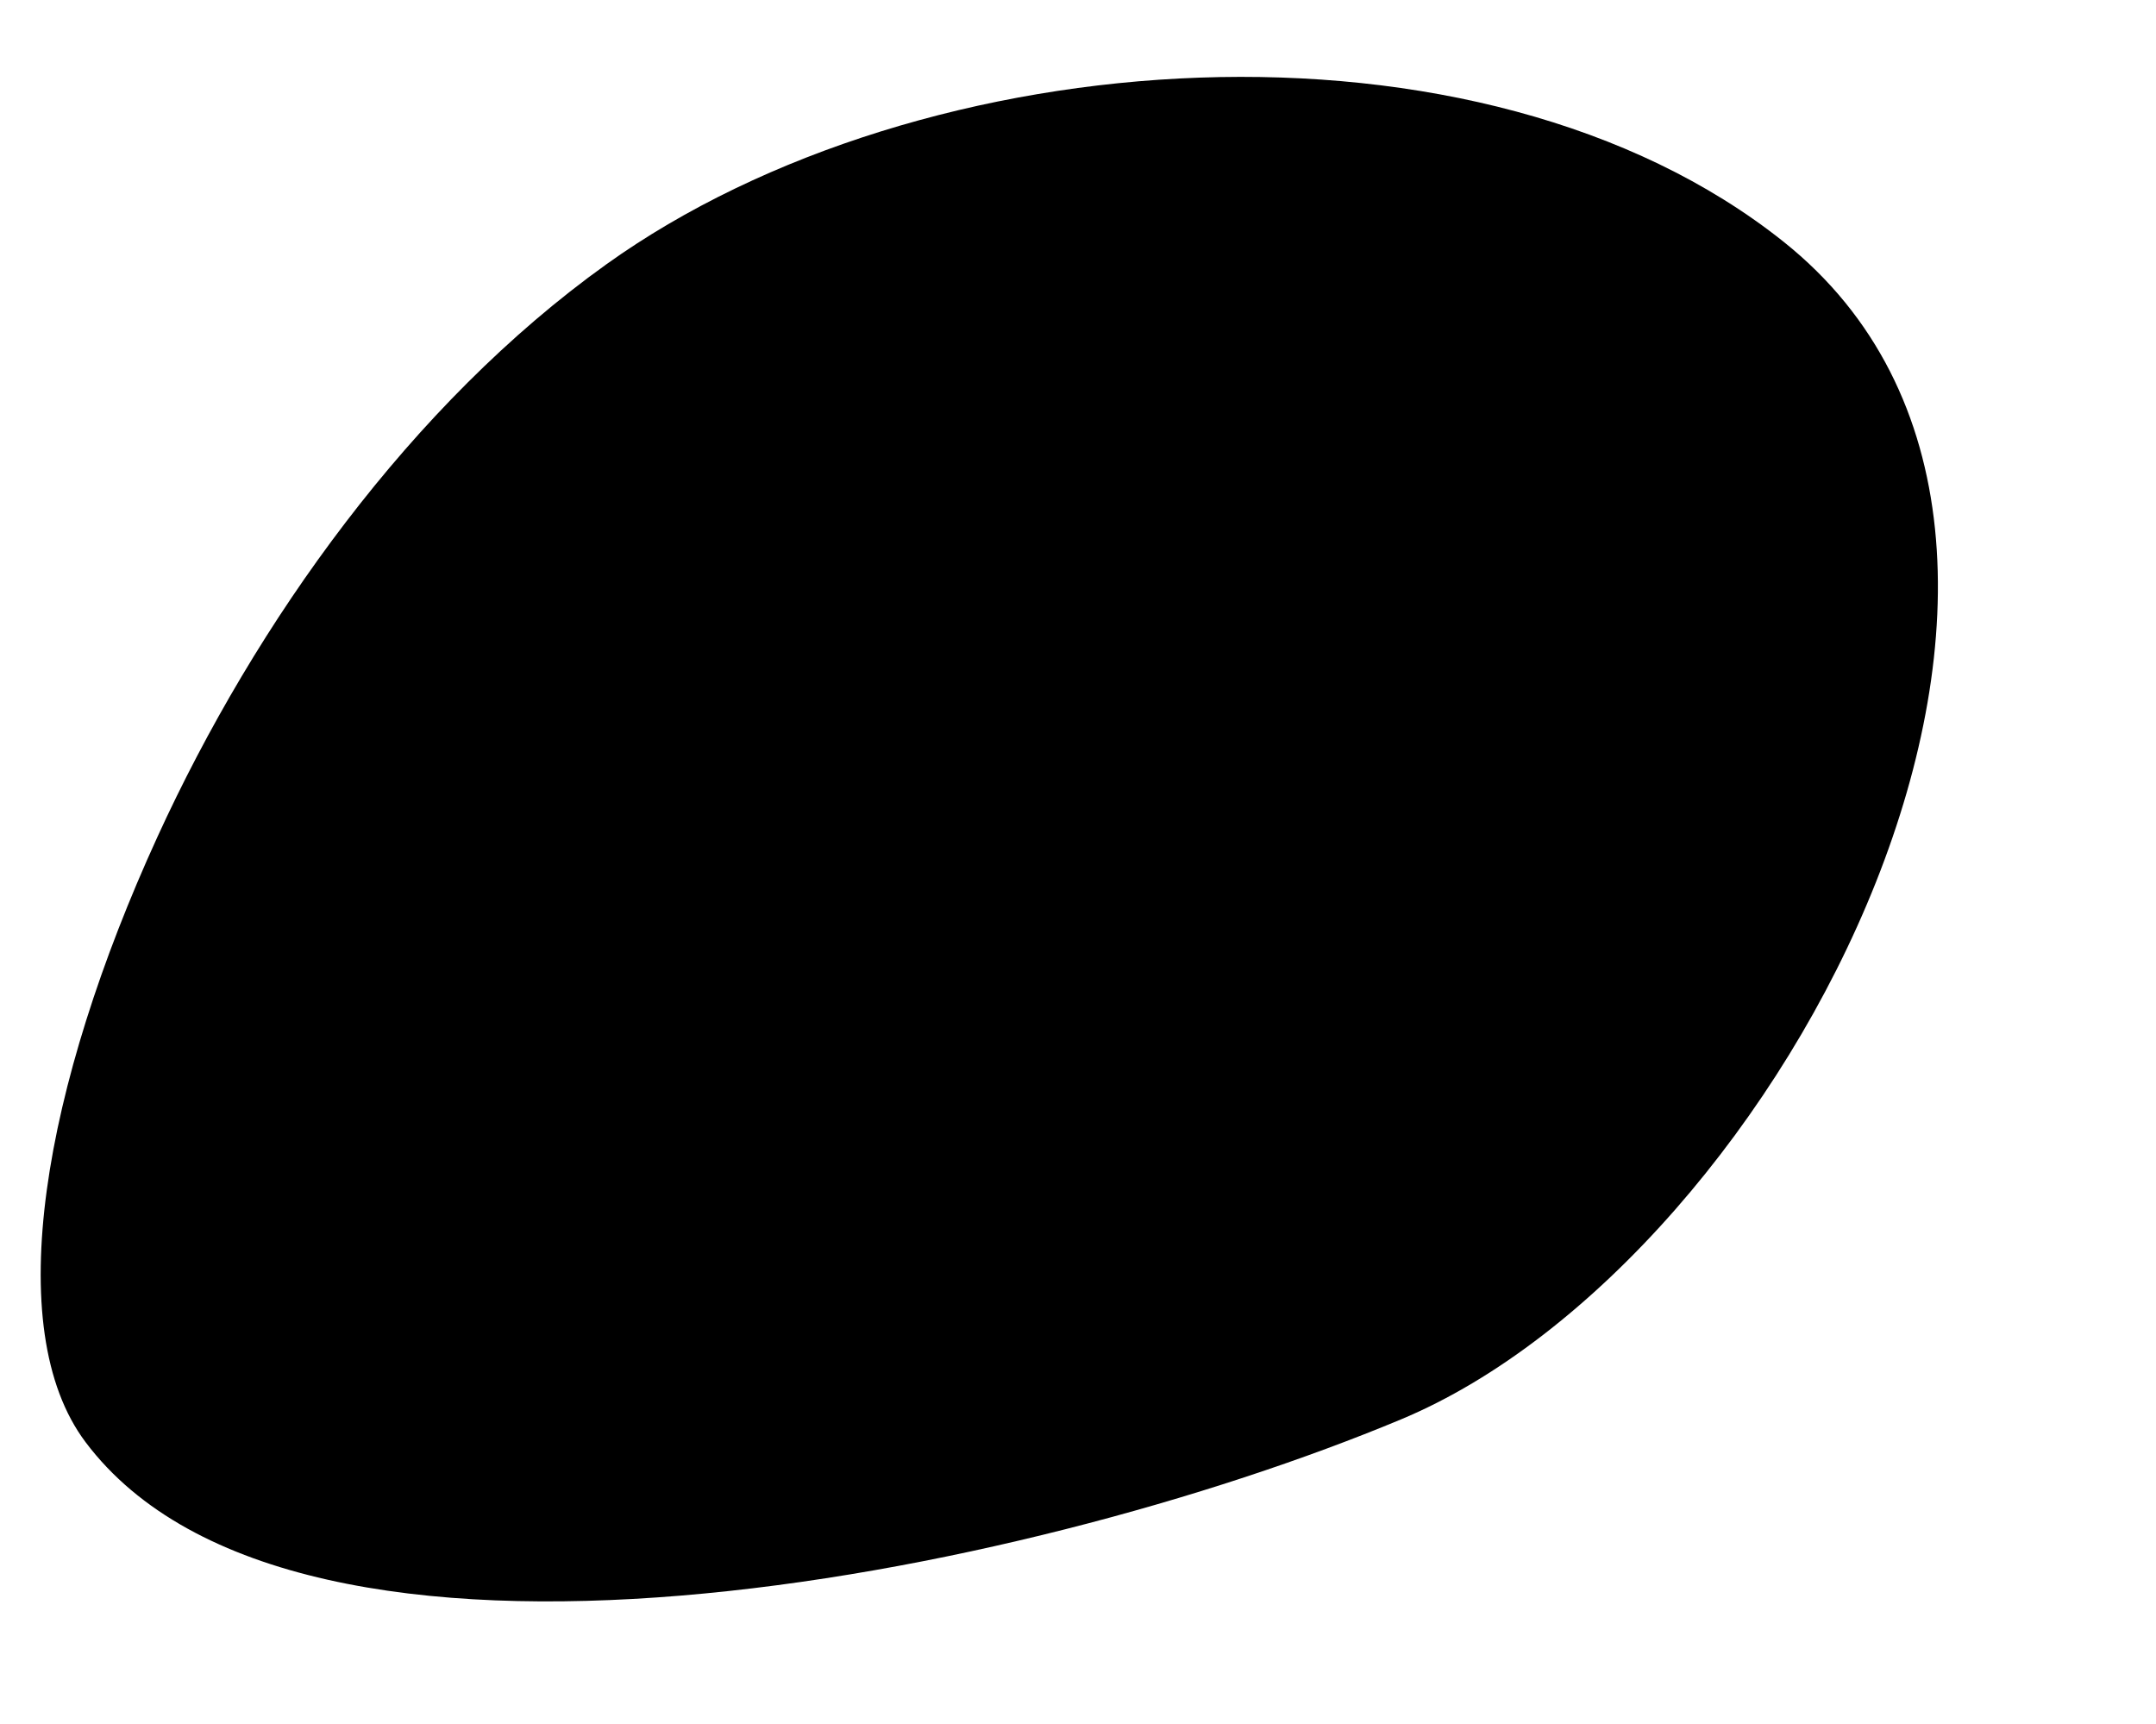
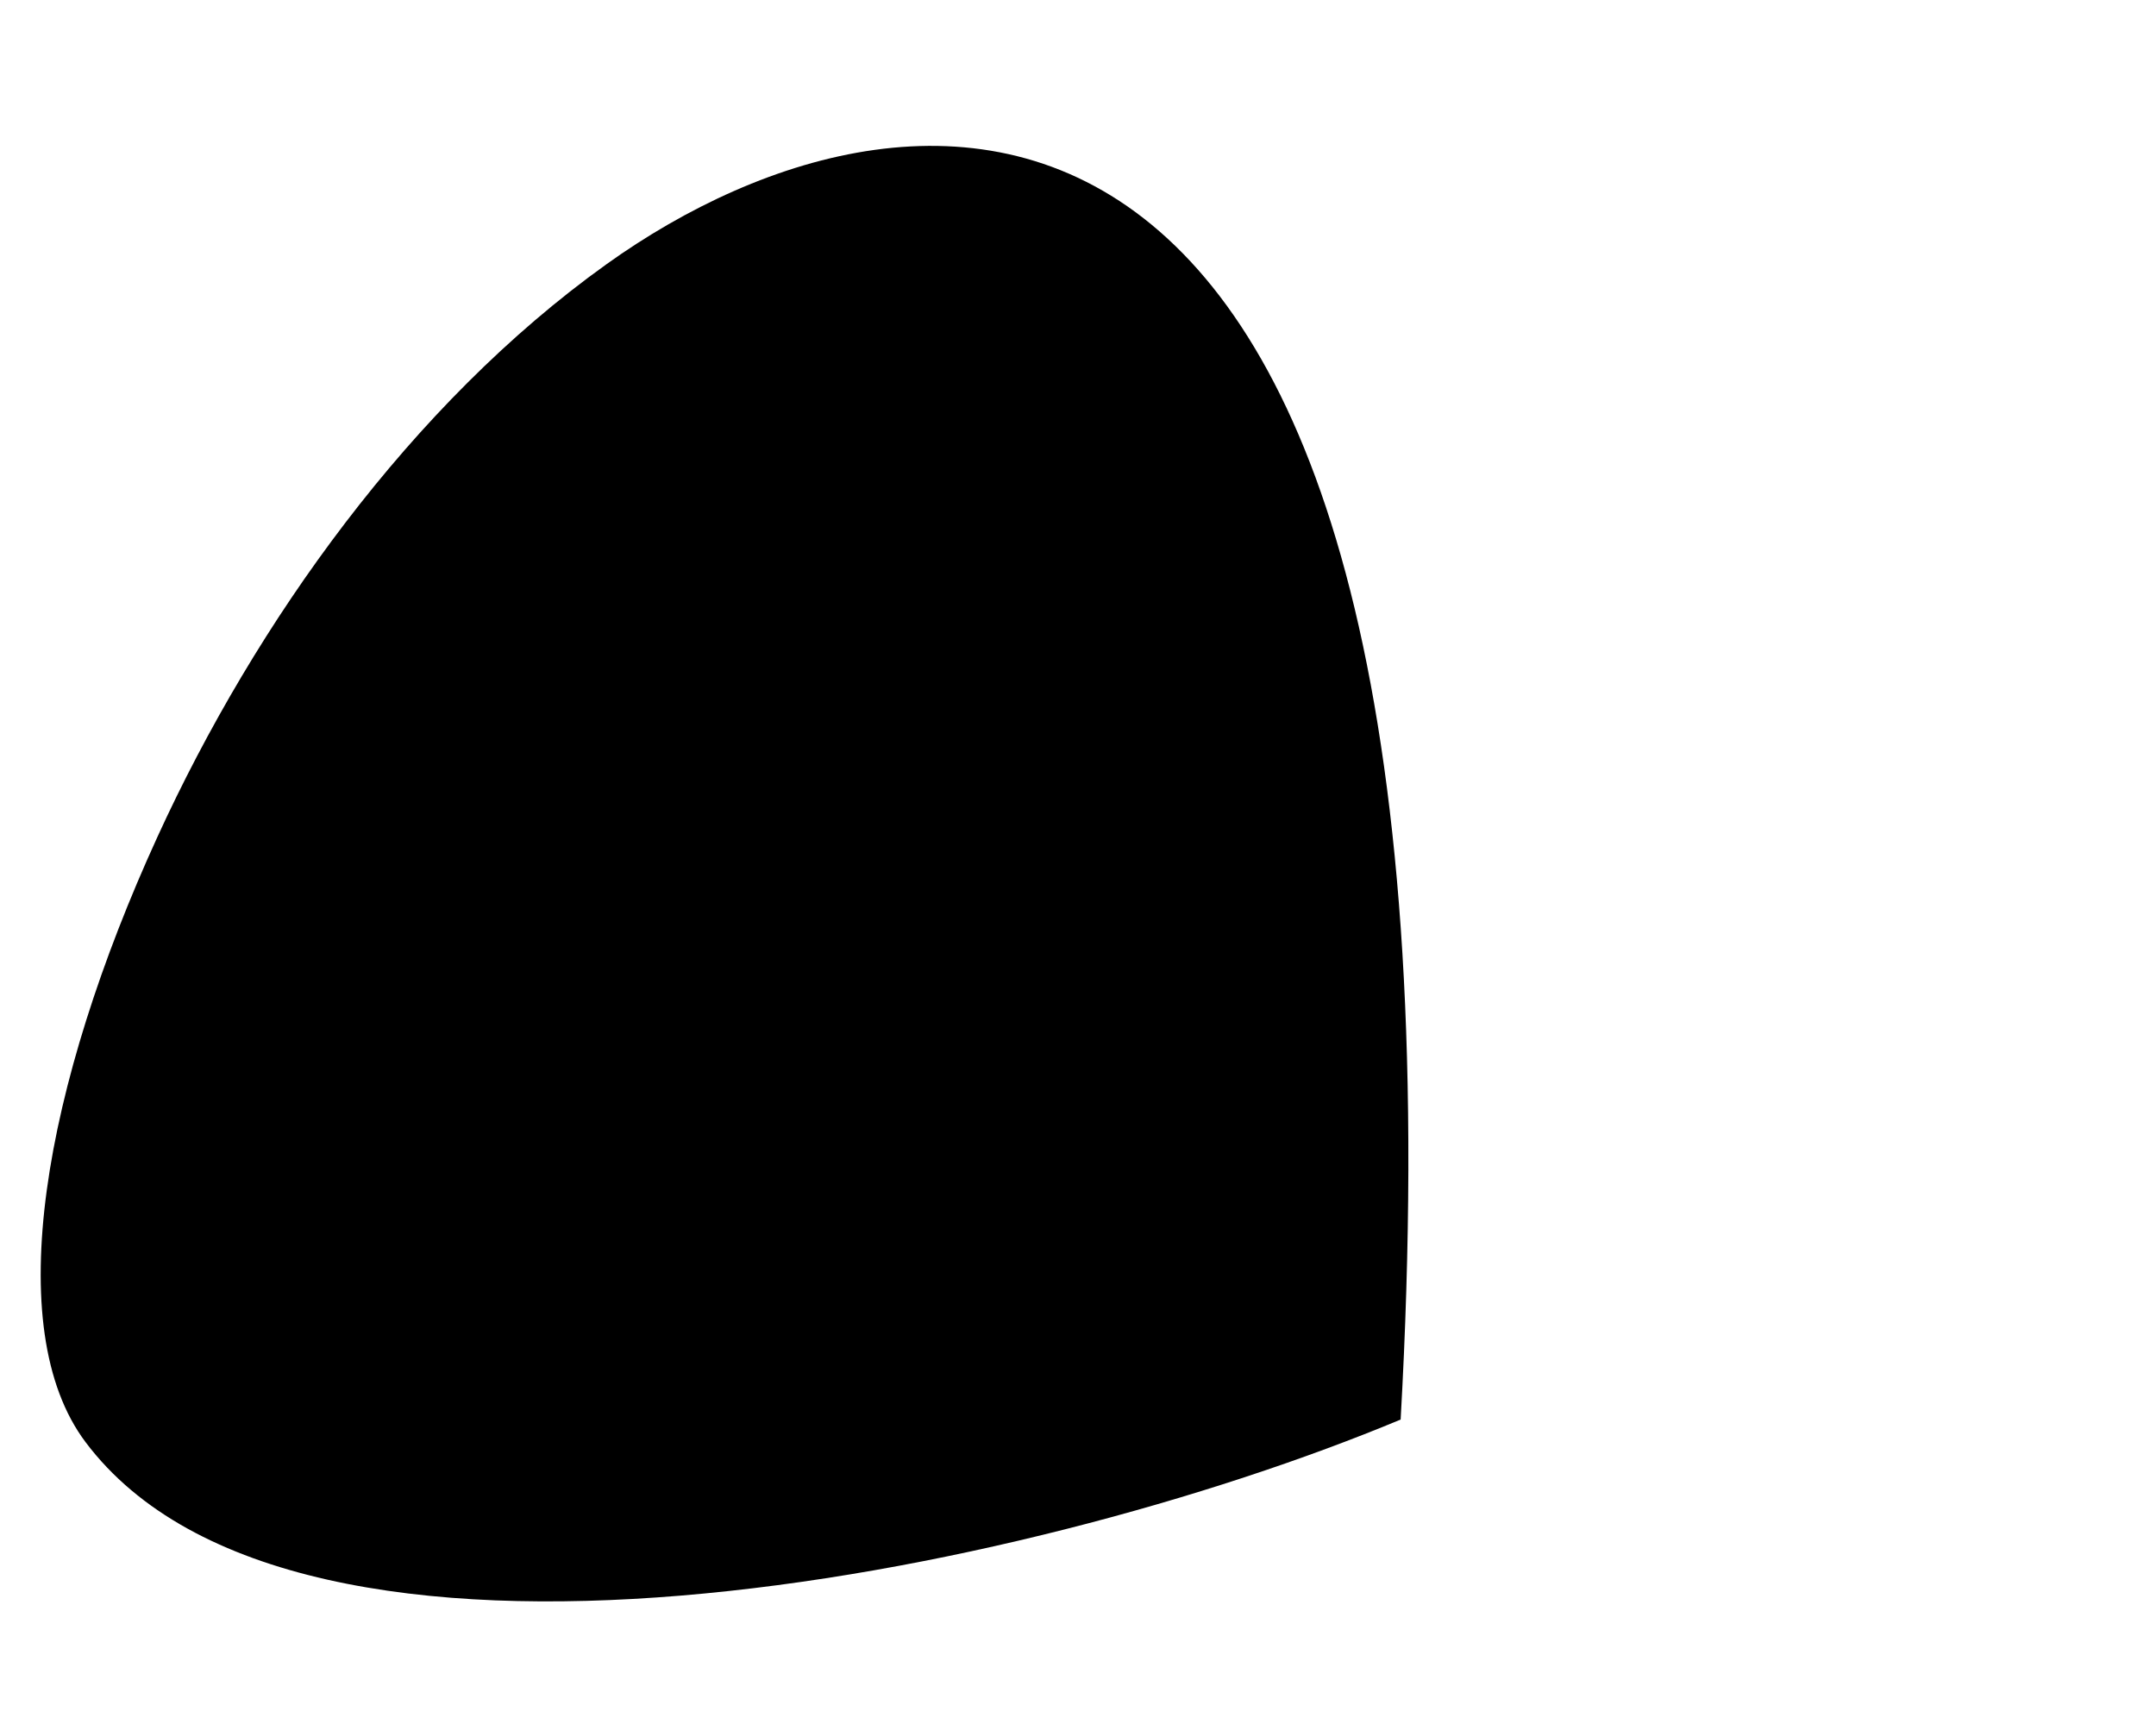
<svg xmlns="http://www.w3.org/2000/svg" fill="#000000" height="1635.5" preserveAspectRatio="xMidYMid meet" version="1" viewBox="-38.6 -72.1 2045.5 1635.5" width="2045.5" zoomAndPan="magnify">
  <g id="change1_1">
-     <path d="M 110.766 721.859 C 2.902 957.559 -38.559 1188.18 42.598 1296.109 C 243.57 1563.355 931.621 1424.215 1290.254 1274.641 C 1655.086 1122.691 2006.938 439.18 1653.641 157.316 C 1366.074 -72.109 836.078 -35.824 536.527 178.762 C 351.609 311.234 204.074 517.965 110.766 721.859" fill="#000000" />
+     <path d="M 110.766 721.859 C 2.902 957.559 -38.559 1188.18 42.598 1296.109 C 243.57 1563.355 931.621 1424.215 1290.254 1274.641 C 1366.074 -72.109 836.078 -35.824 536.527 178.762 C 351.609 311.234 204.074 517.965 110.766 721.859" fill="#000000" />
  </g>
</svg>